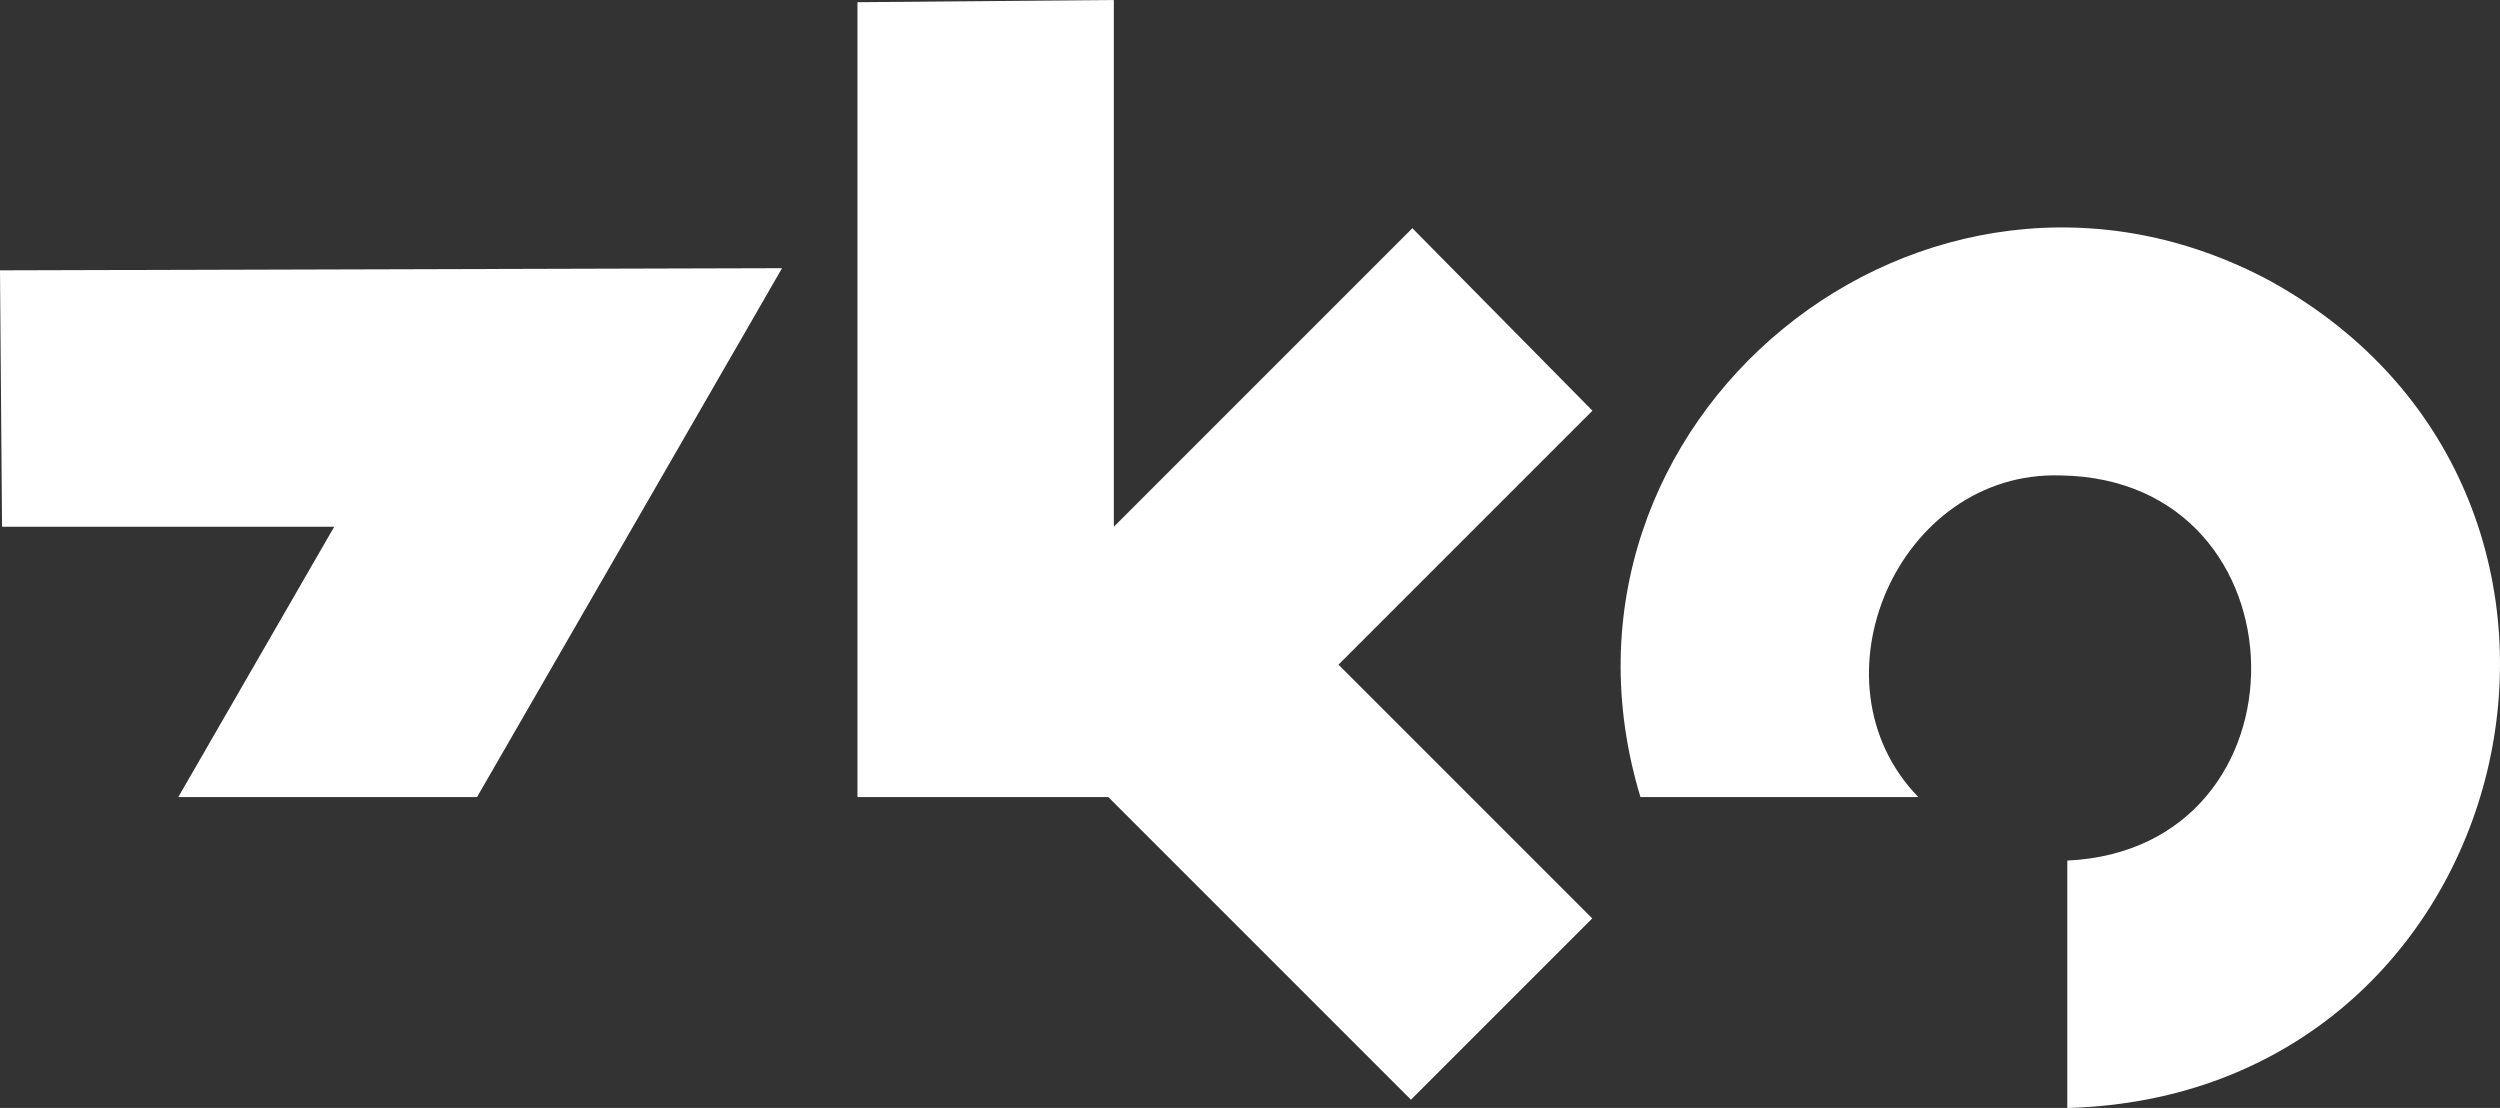
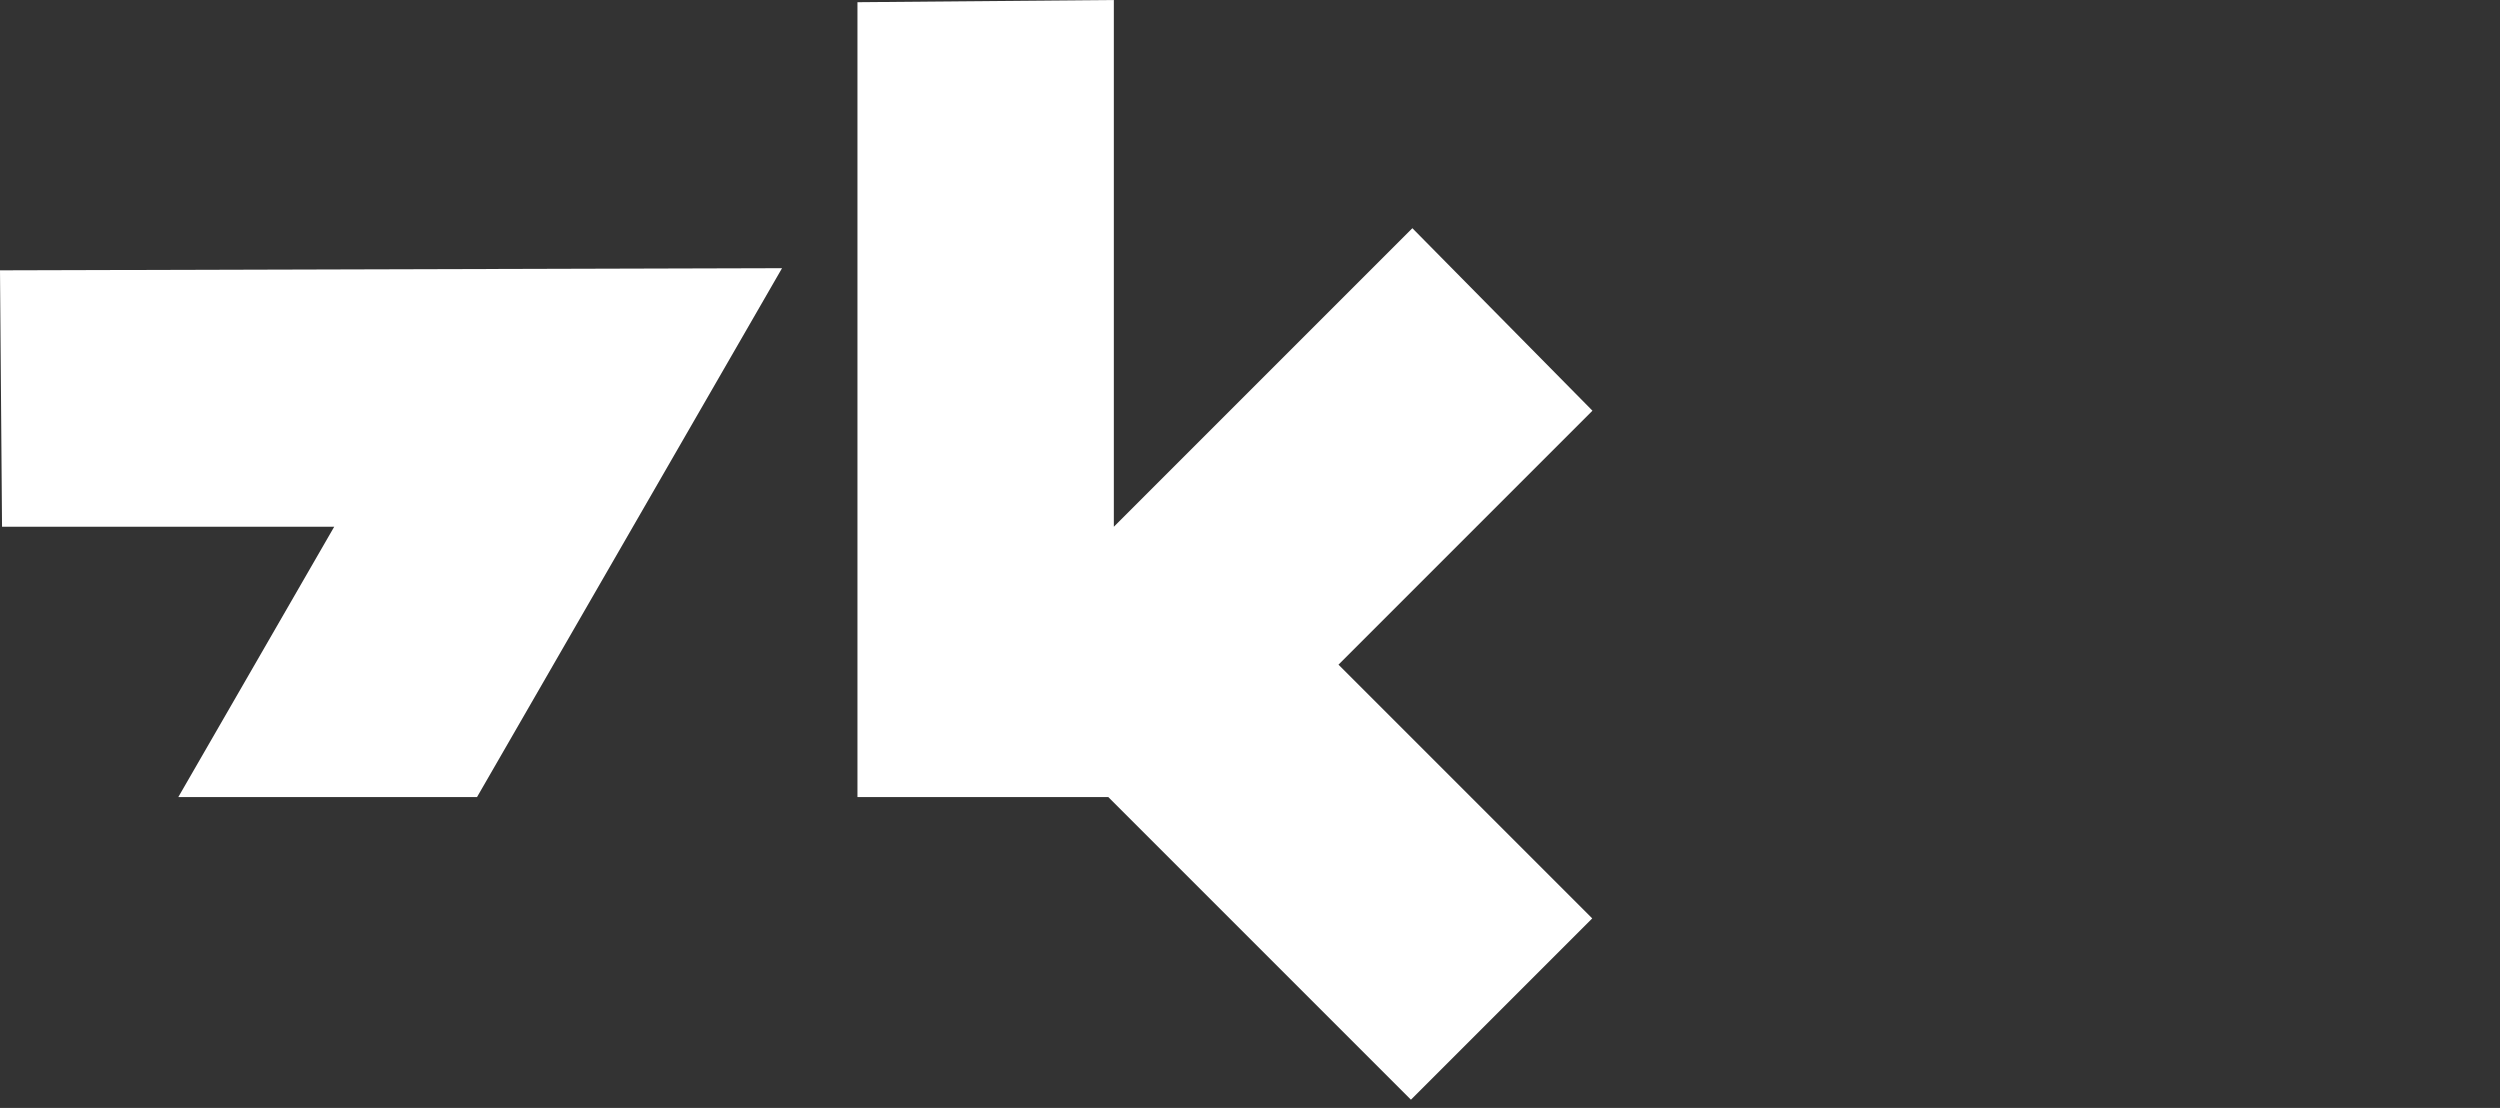
<svg xmlns="http://www.w3.org/2000/svg" id="Layer_2" data-name="Layer 2" viewBox="0 0 1325.66 587.5">
  <rect x="0" y="0" width="1325.66" height="587.5" fill="#333333" stroke="none" />
  <defs>
    <style>
      .cls-1 {
        fill: #fff;
      }
    </style>
  </defs>
  <g id="Layer_1-2" data-name="Layer 1">
    <polygon class="cls-1" points="0 143.35 1.08 279.3 177.23 279.3 94.56 422.64 252.96 422.64 414.69 142.21 0 143.35" />
-     <path class="cls-1" d="M1204.16,149.17c-183.27-98.64-394.64,74.22-334.29,273.47h147.33c-59.37-61.17-10.66-173.44,75.76-170.53,132.3,2.14,135.24,198.02,3.26,204.22v131.18c241.35-6.35,316.24-322.96,107.93-438.33h0Z" />
    <polygon class="cls-1" points="844.42 217.78 748.93 121.01 613.62 256.32 613.62 256.32 590.63 279.32 590.63 0 454.68 1.17 454.68 422.64 587.68 422.64 748.17 583.13 844.3 487 709.75 352.45 844.42 217.78" />
  </g>
</svg>